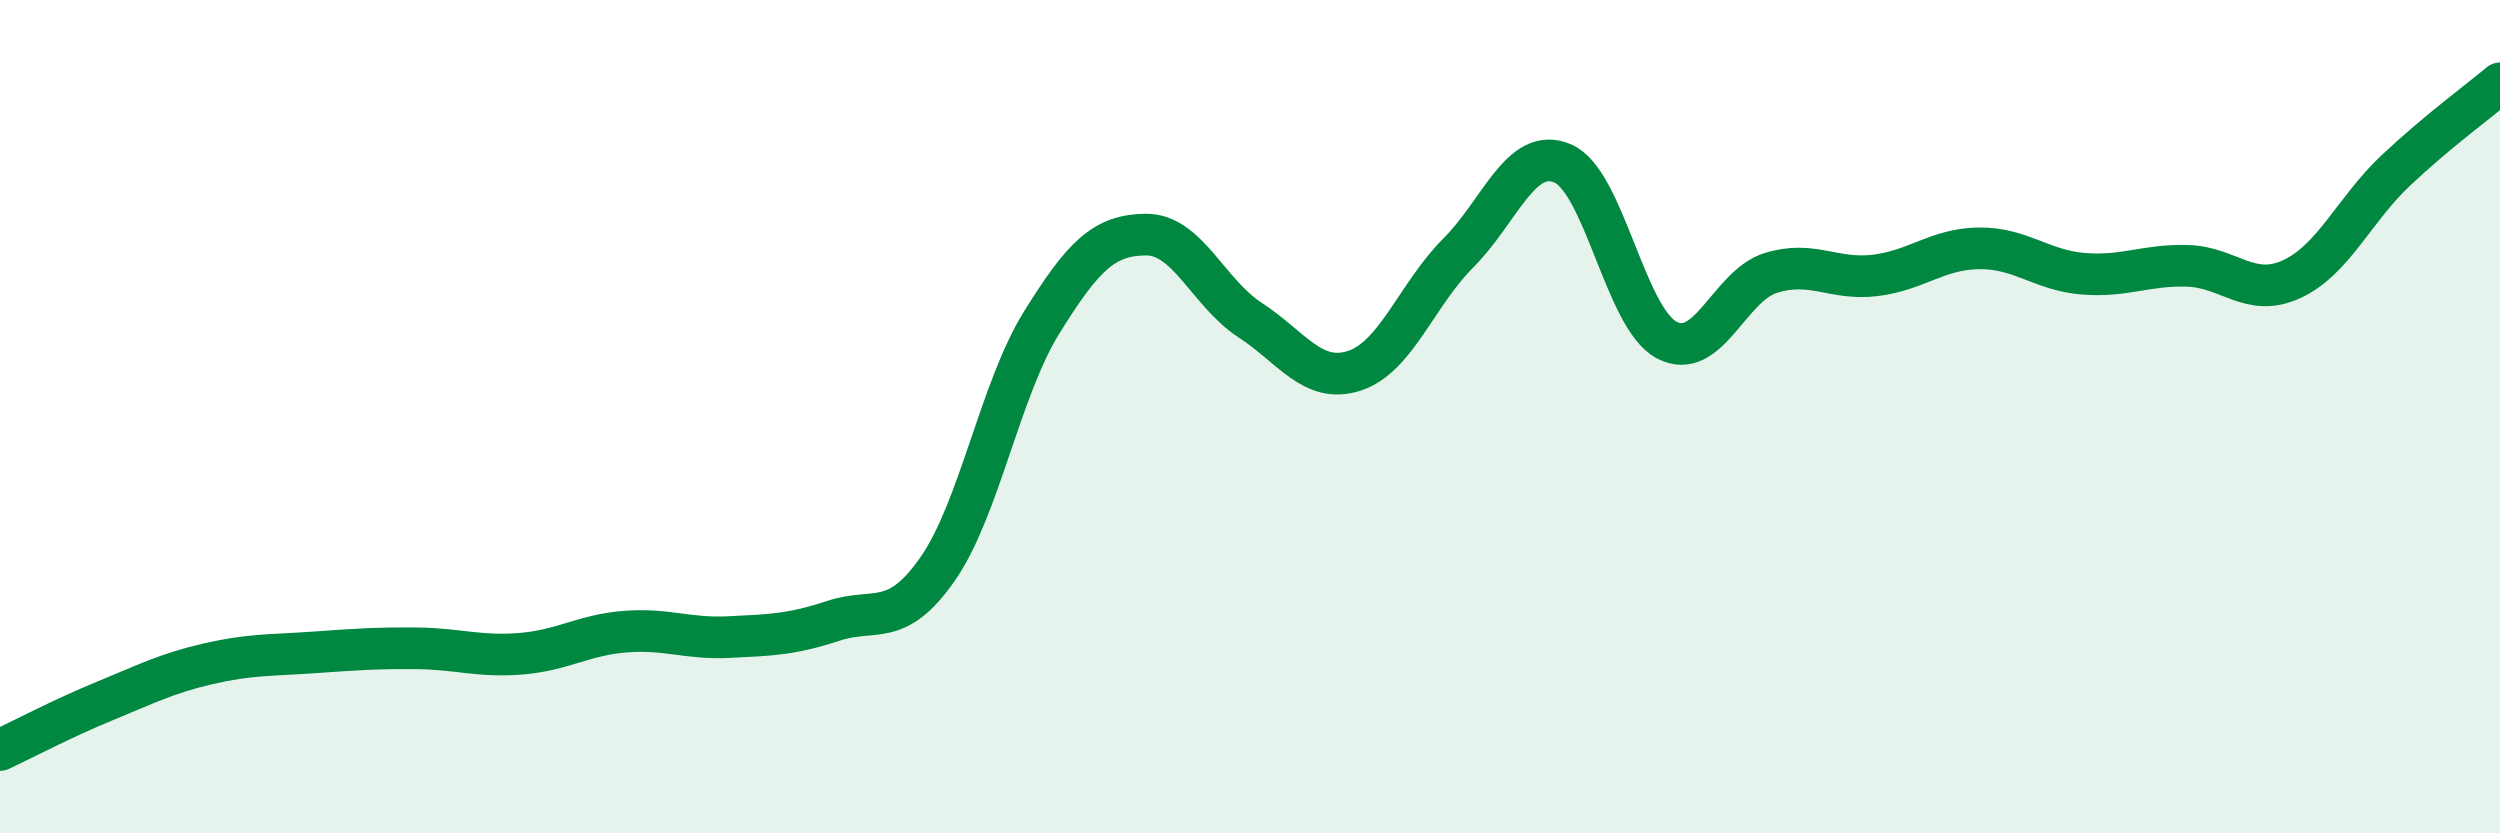
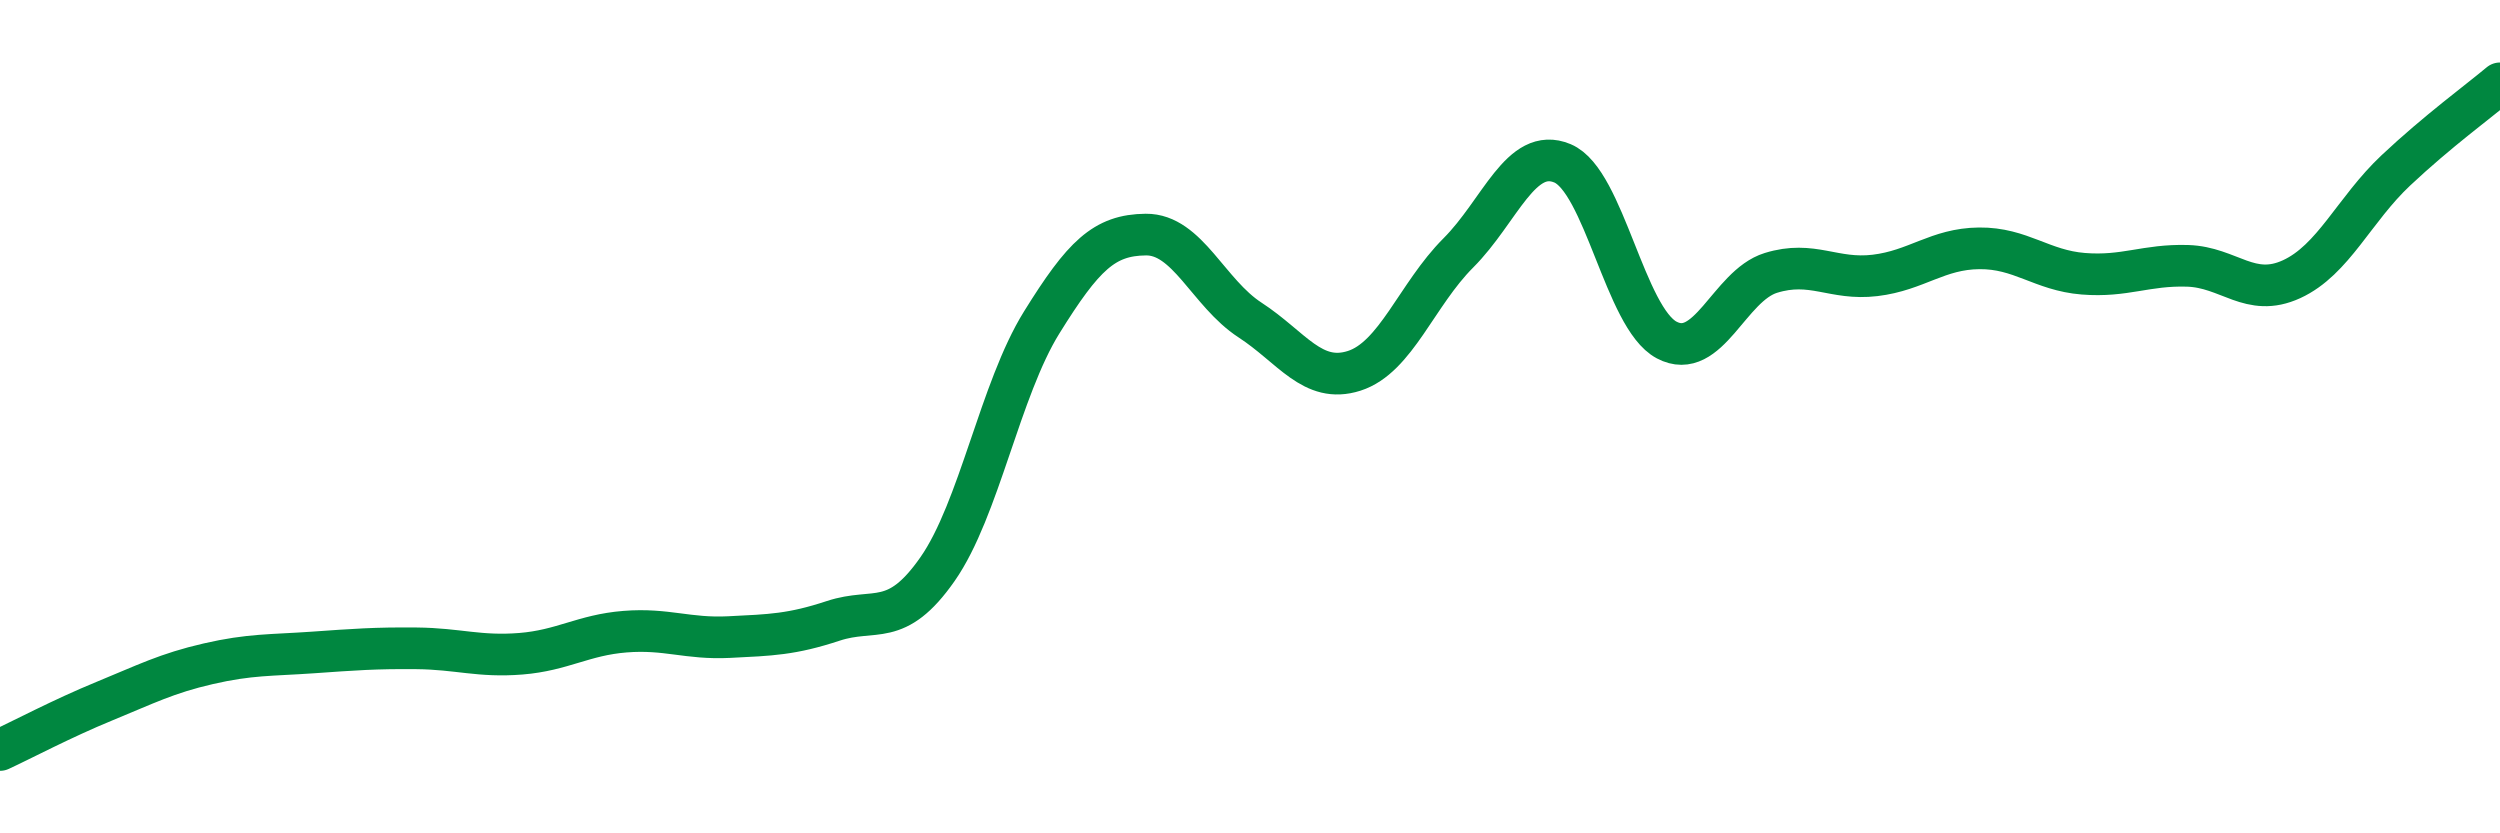
<svg xmlns="http://www.w3.org/2000/svg" width="60" height="20" viewBox="0 0 60 20">
-   <path d="M 0,18 C 0.5,17.77 1.5,17.24 2.5,16.83 C 3.5,16.42 4,16.16 5,15.93 C 6,15.7 6.5,15.73 7.5,15.66 C 8.5,15.59 9,15.55 10,15.56 C 11,15.57 11.5,15.77 12.5,15.69 C 13.5,15.61 14,15.24 15,15.16 C 16,15.08 16.5,15.34 17.5,15.29 C 18.5,15.24 19,15.23 20,14.9 C 21,14.57 21.5,15.09 22.5,13.66 C 23.5,12.23 24,9.35 25,7.74 C 26,6.13 26.5,5.64 27.5,5.63 C 28.5,5.62 29,7.03 30,7.68 C 31,8.33 31.5,9.22 32.5,8.9 C 33.5,8.58 34,7.07 35,6.07 C 36,5.07 36.5,3.5 37.5,3.92 C 38.5,4.34 39,7.63 40,8.16 C 41,8.69 41.5,6.86 42.5,6.55 C 43.5,6.24 44,6.73 45,6.61 C 46,6.49 46.5,5.97 47.5,5.96 C 48.5,5.95 49,6.49 50,6.57 C 51,6.65 51.5,6.35 52.5,6.38 C 53.5,6.41 54,7.16 55,6.7 C 56,6.24 56.5,5.03 57.5,4.09 C 58.5,3.15 59.5,2.42 60,2L60 20L0 20Z" fill="#008740" opacity="0.1" stroke-linecap="round" stroke-linejoin="round" />
  <path d="M 0,18 C 0.5,17.77 1.5,17.24 2.5,16.83 C 3.5,16.42 4,16.16 5,15.93 C 6,15.7 6.5,15.73 7.5,15.66 C 8.5,15.59 9,15.55 10,15.56 C 11,15.57 11.5,15.77 12.5,15.69 C 13.5,15.61 14,15.24 15,15.16 C 16,15.08 16.5,15.34 17.5,15.29 C 18.5,15.24 19,15.23 20,14.9 C 21,14.57 21.5,15.09 22.5,13.66 C 23.5,12.23 24,9.35 25,7.74 C 26,6.13 26.5,5.64 27.5,5.63 C 28.5,5.62 29,7.03 30,7.68 C 31,8.33 31.5,9.22 32.5,8.9 C 33.5,8.58 34,7.07 35,6.07 C 36,5.07 36.5,3.5 37.5,3.92 C 38.5,4.34 39,7.63 40,8.16 C 41,8.69 41.5,6.86 42.5,6.55 C 43.5,6.24 44,6.73 45,6.61 C 46,6.49 46.5,5.97 47.5,5.96 C 48.5,5.95 49,6.49 50,6.57 C 51,6.65 51.5,6.35 52.5,6.38 C 53.5,6.41 54,7.16 55,6.7 C 56,6.24 56.5,5.03 57.5,4.09 C 58.5,3.15 59.5,2.42 60,2" stroke="#008740" stroke-width="1" fill="none" stroke-linecap="round" stroke-linejoin="round" />
</svg>